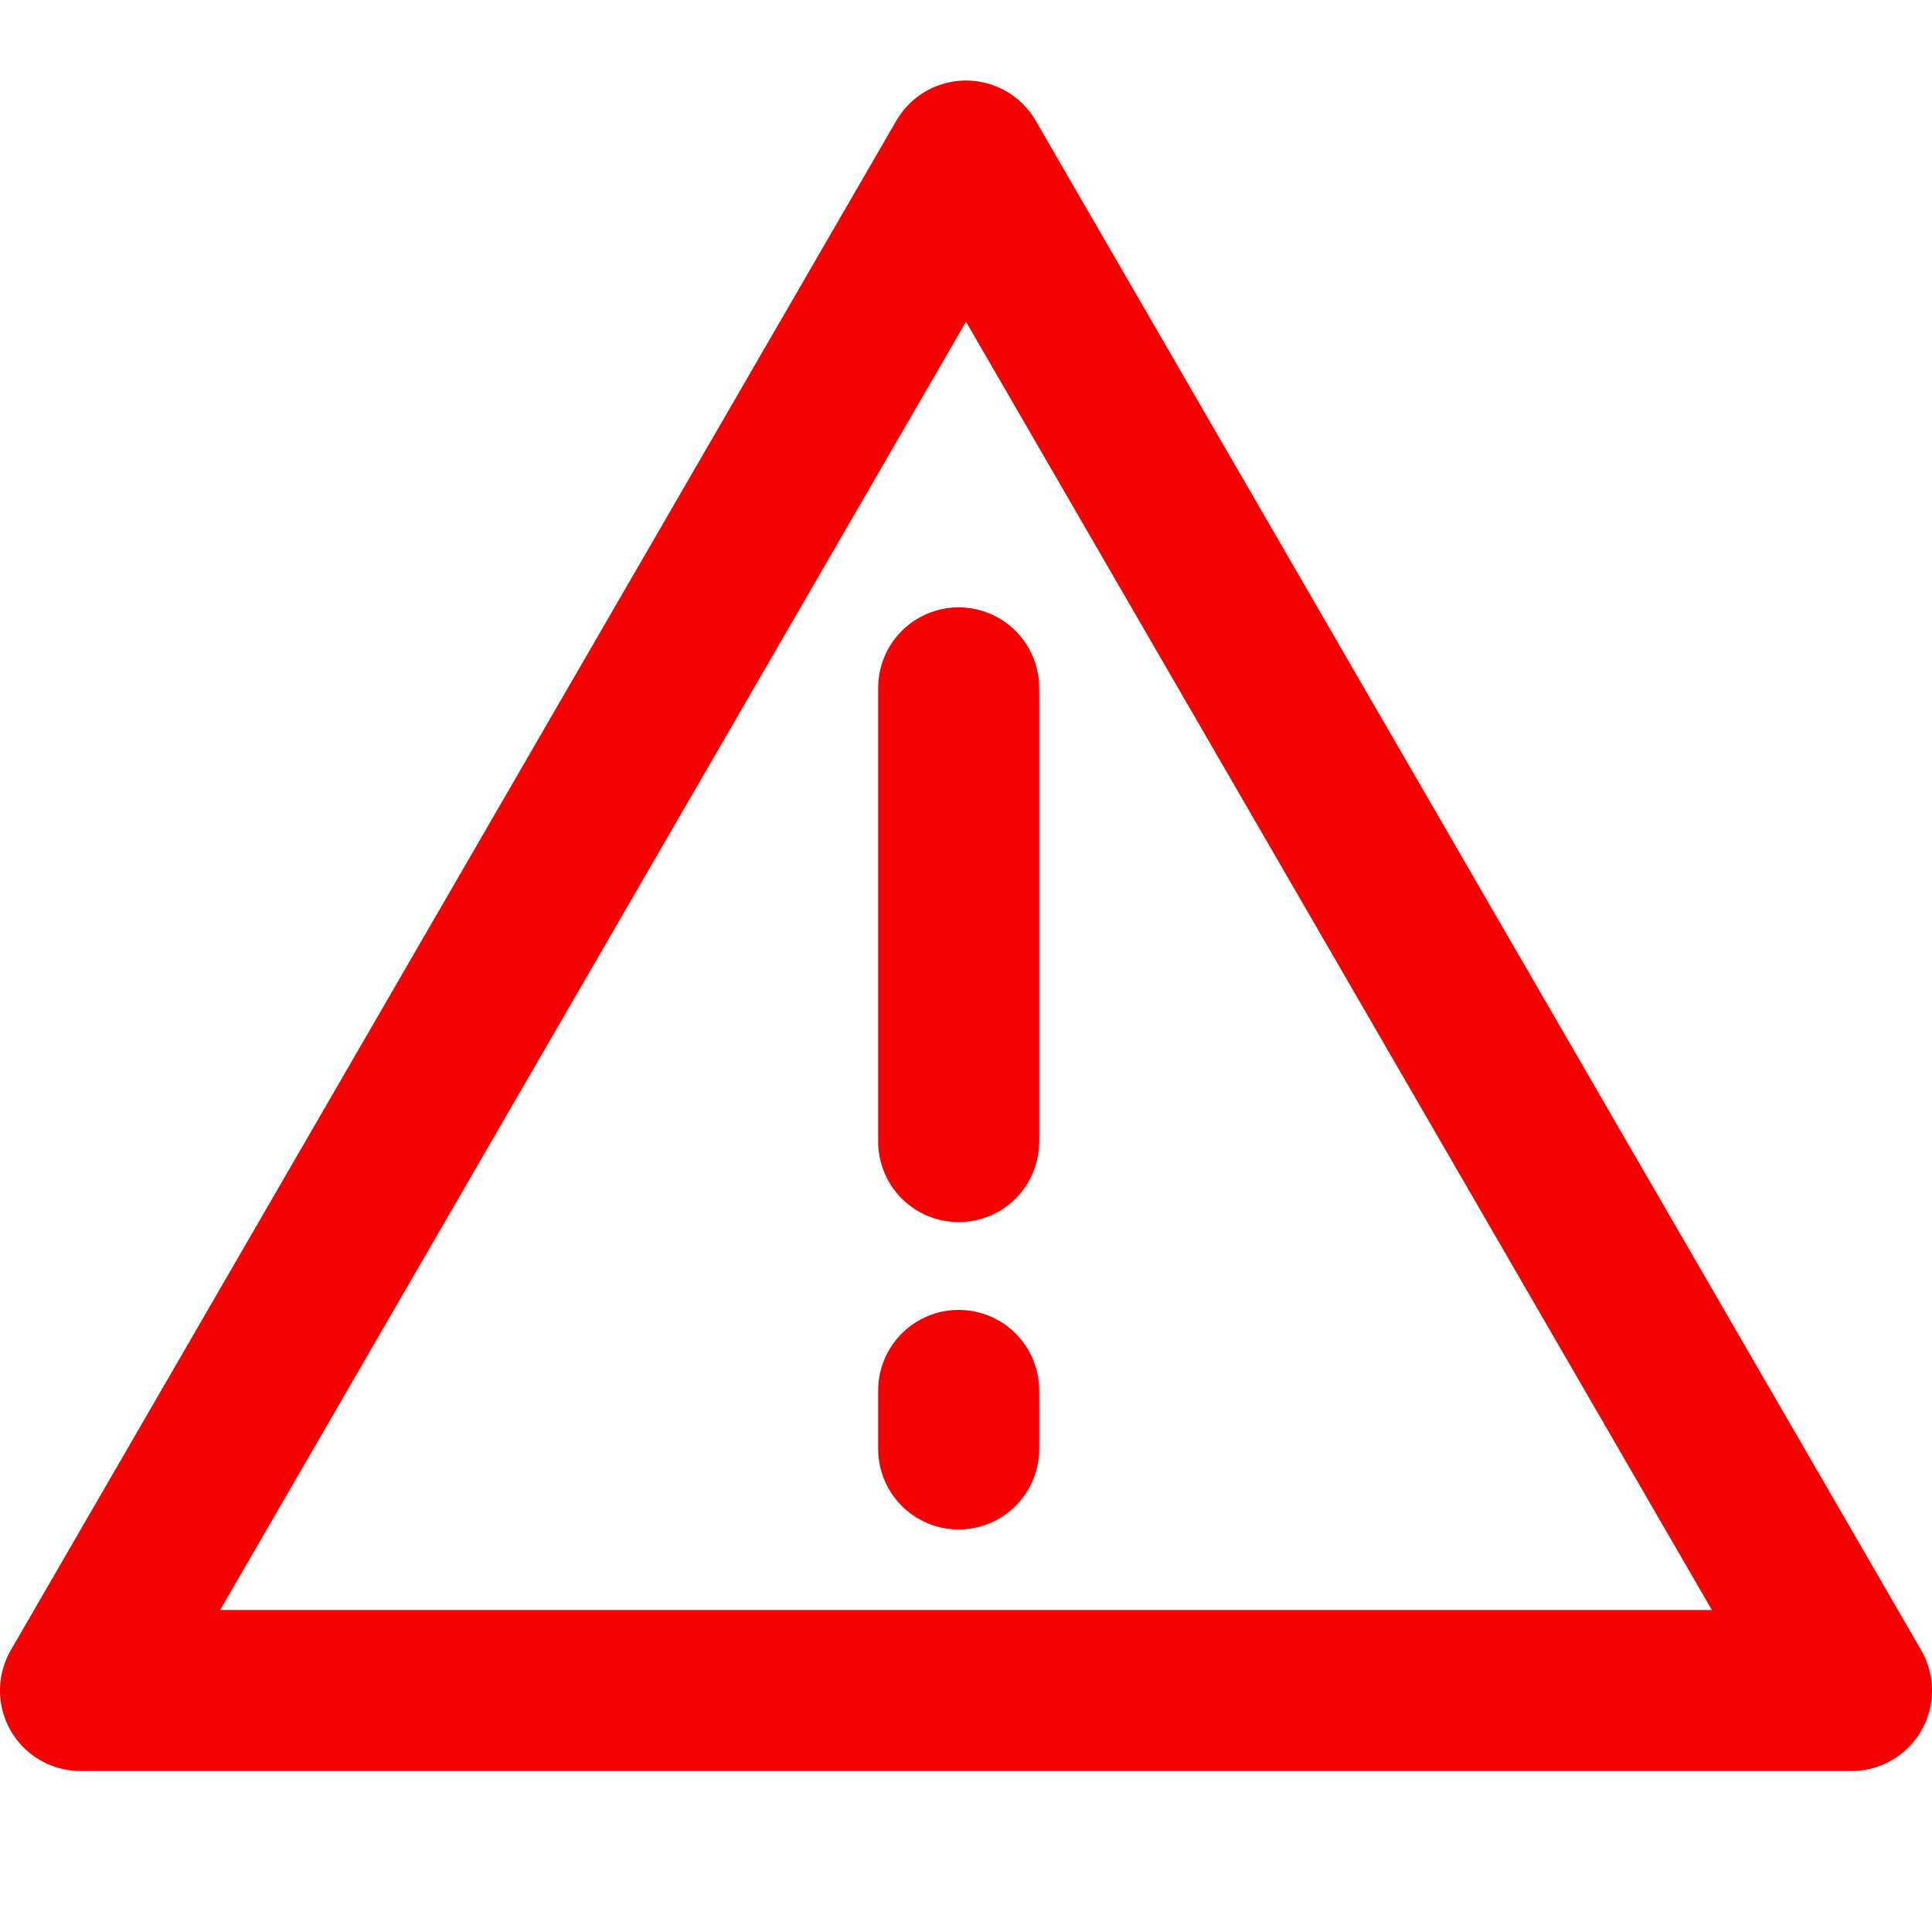
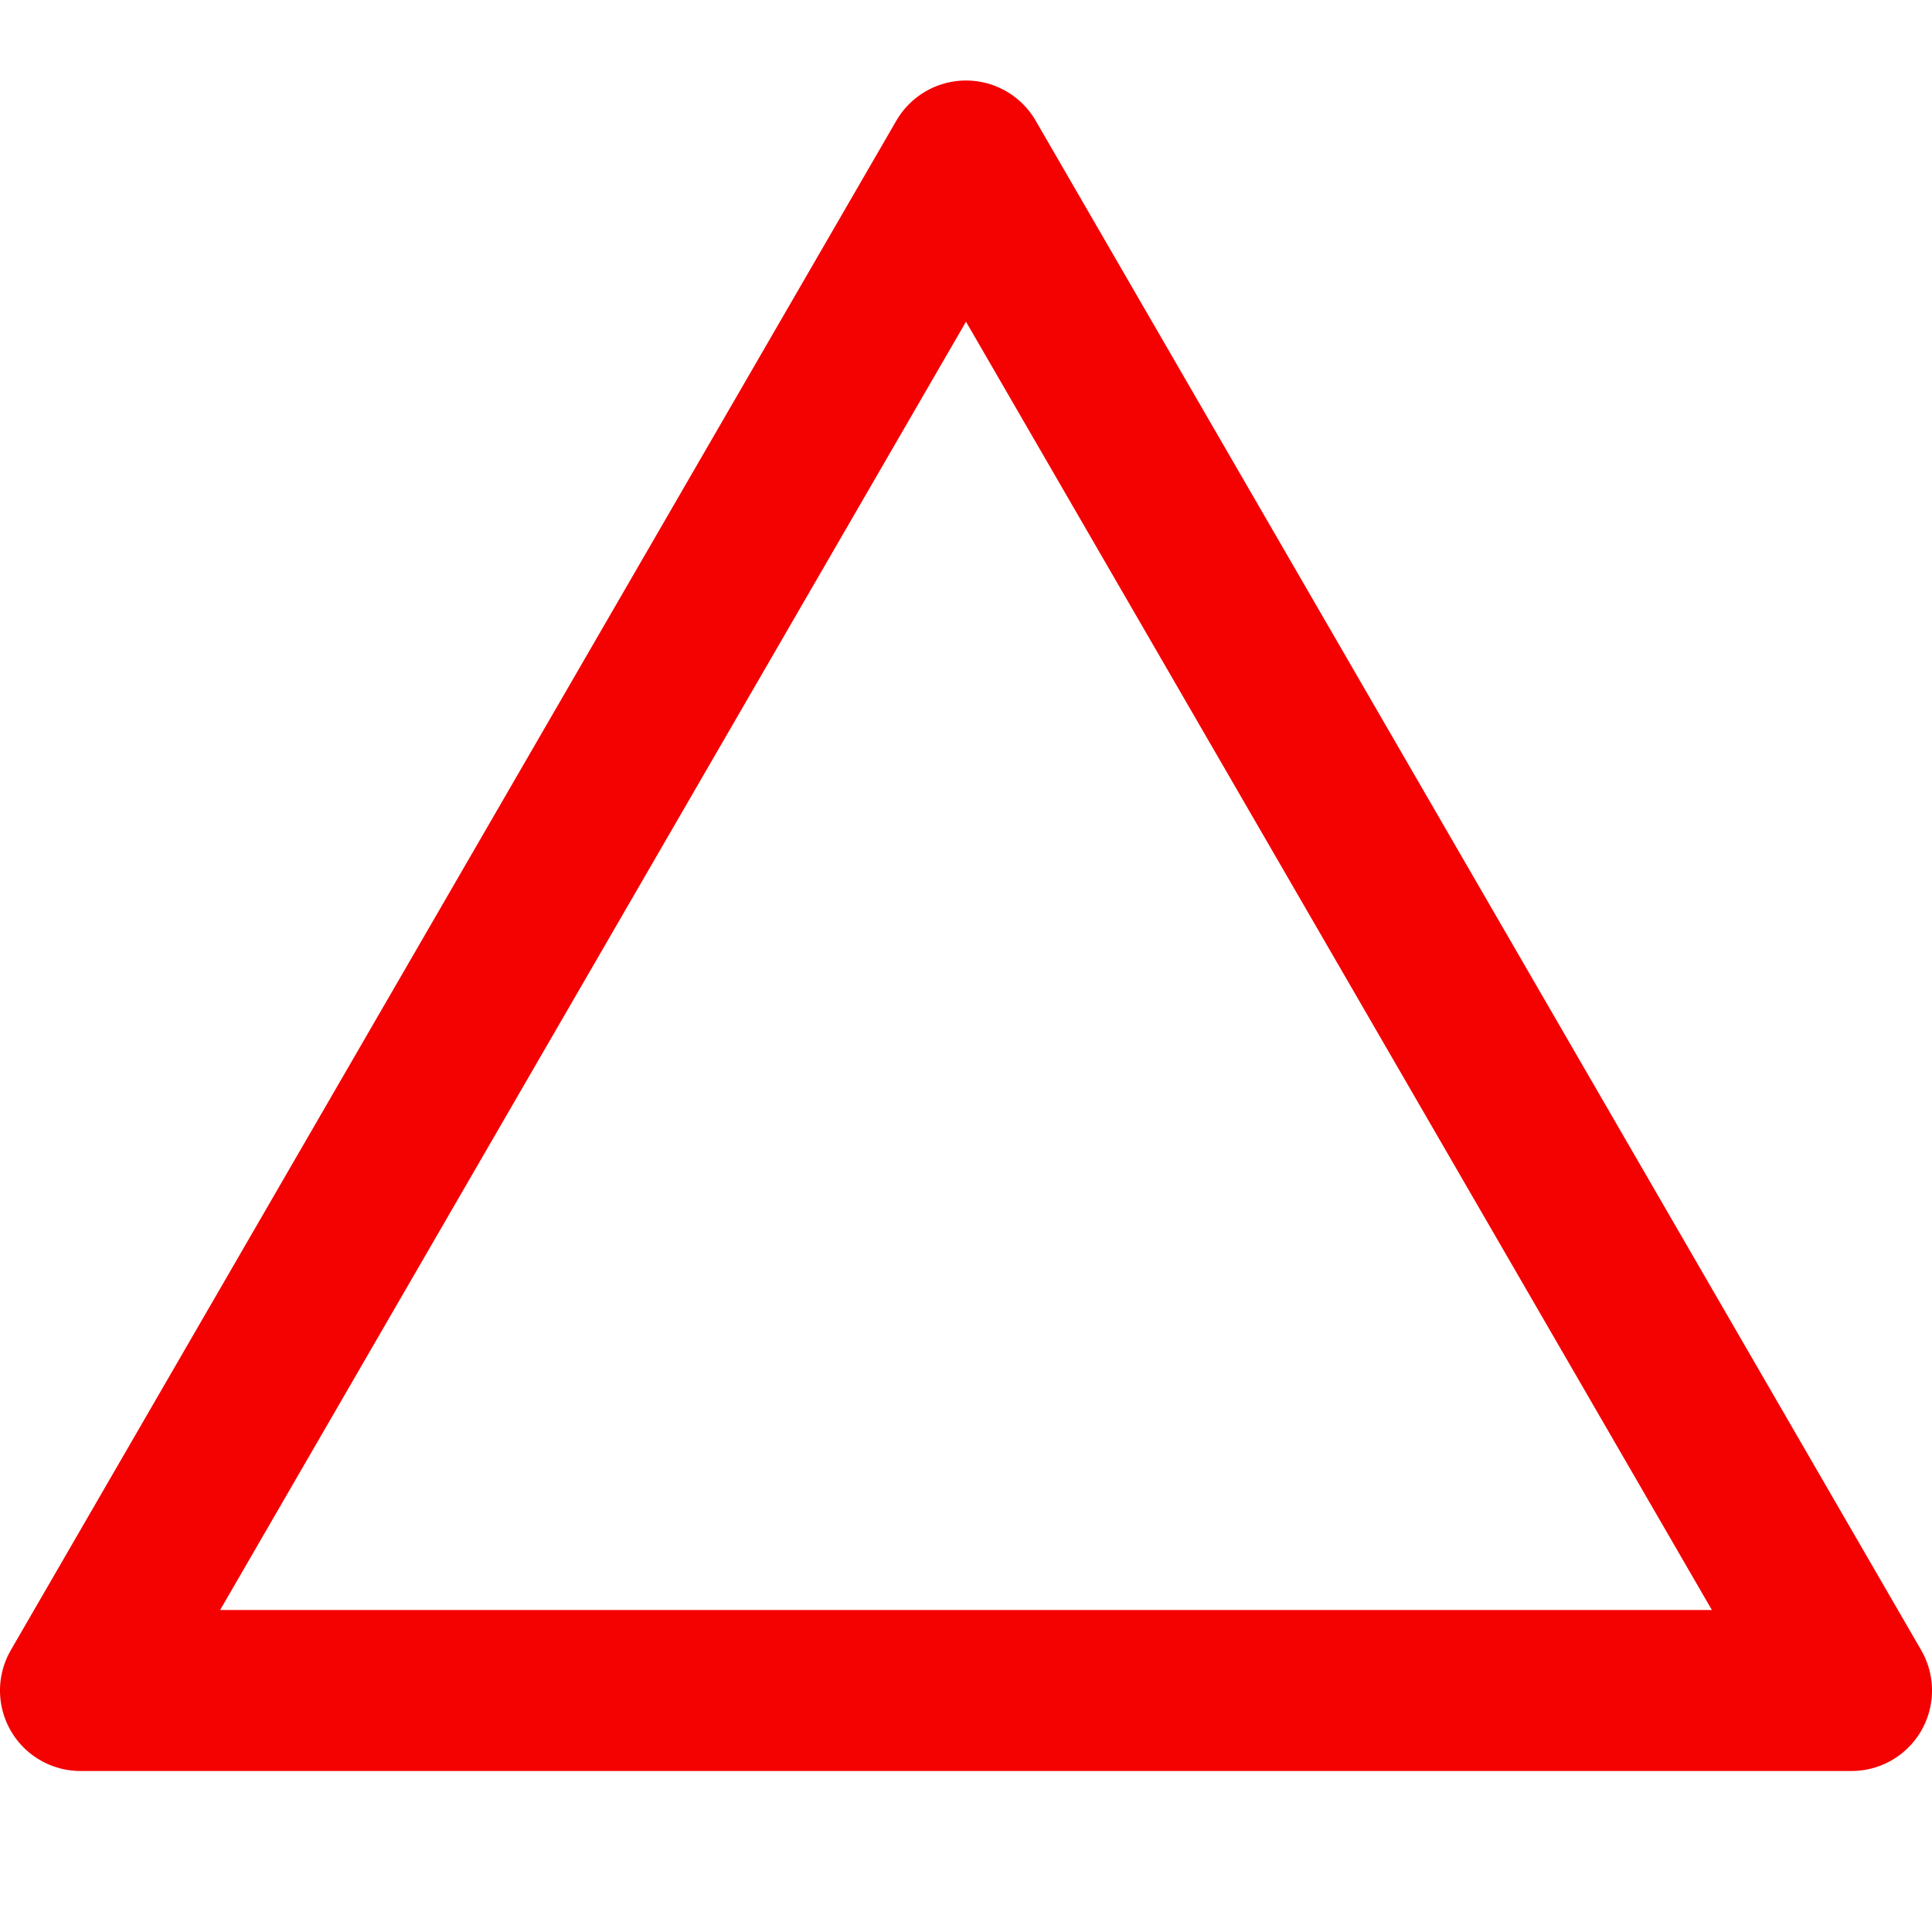
<svg xmlns="http://www.w3.org/2000/svg" width="56" height="56" viewBox="0 0 56 56" fill="none">
  <path d="M28 4.667L2.333 49H53.667L28 4.667Z" stroke="#F40101" stroke-width="4.667" stroke-linejoin="round" />
-   <line x1="27.788" y1="19.938" x2="27.788" y2="33.09" stroke="#F40101" stroke-width="4.667" stroke-linecap="round" />
-   <line x1="27.788" y1="40.302" x2="27.788" y2="41.999" stroke="#F40101" stroke-width="4.667" stroke-linecap="round" />
</svg>